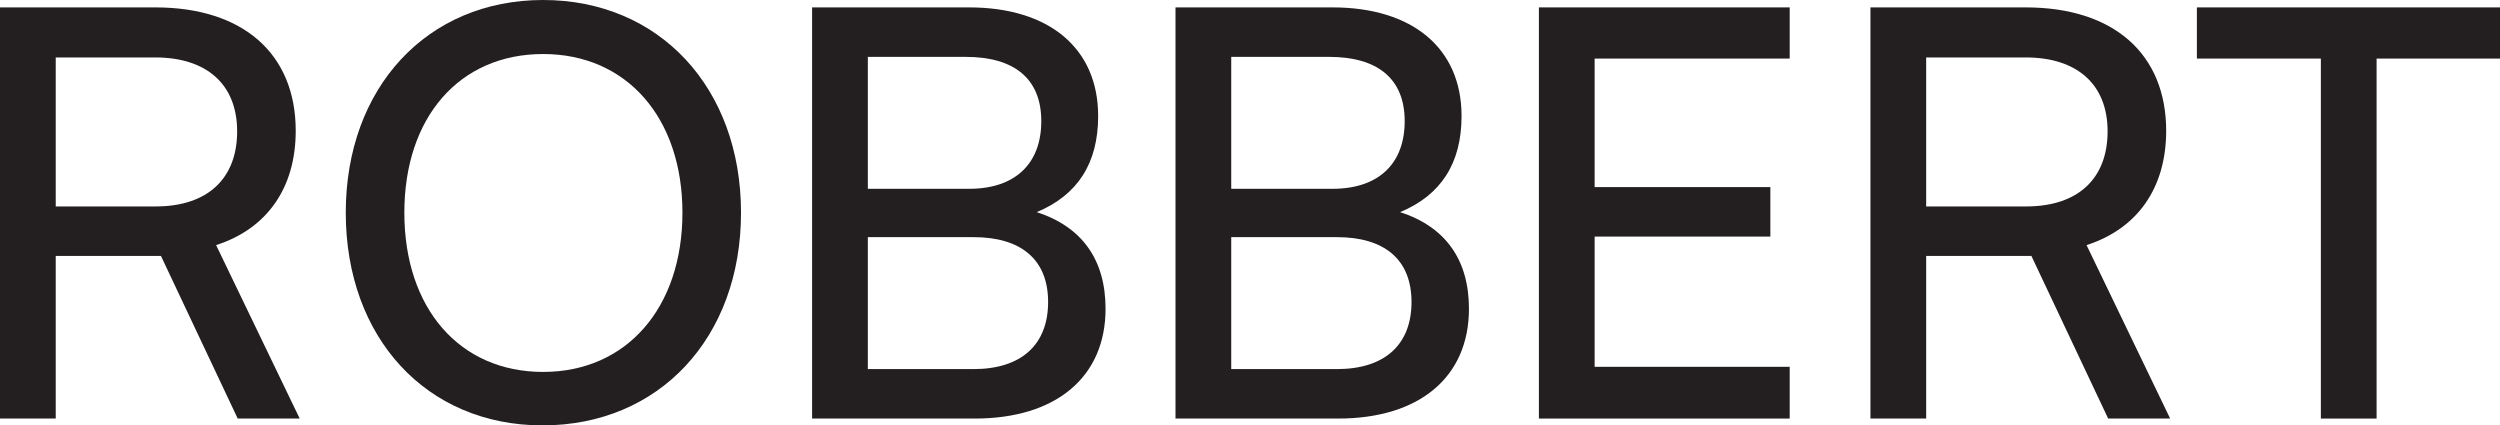
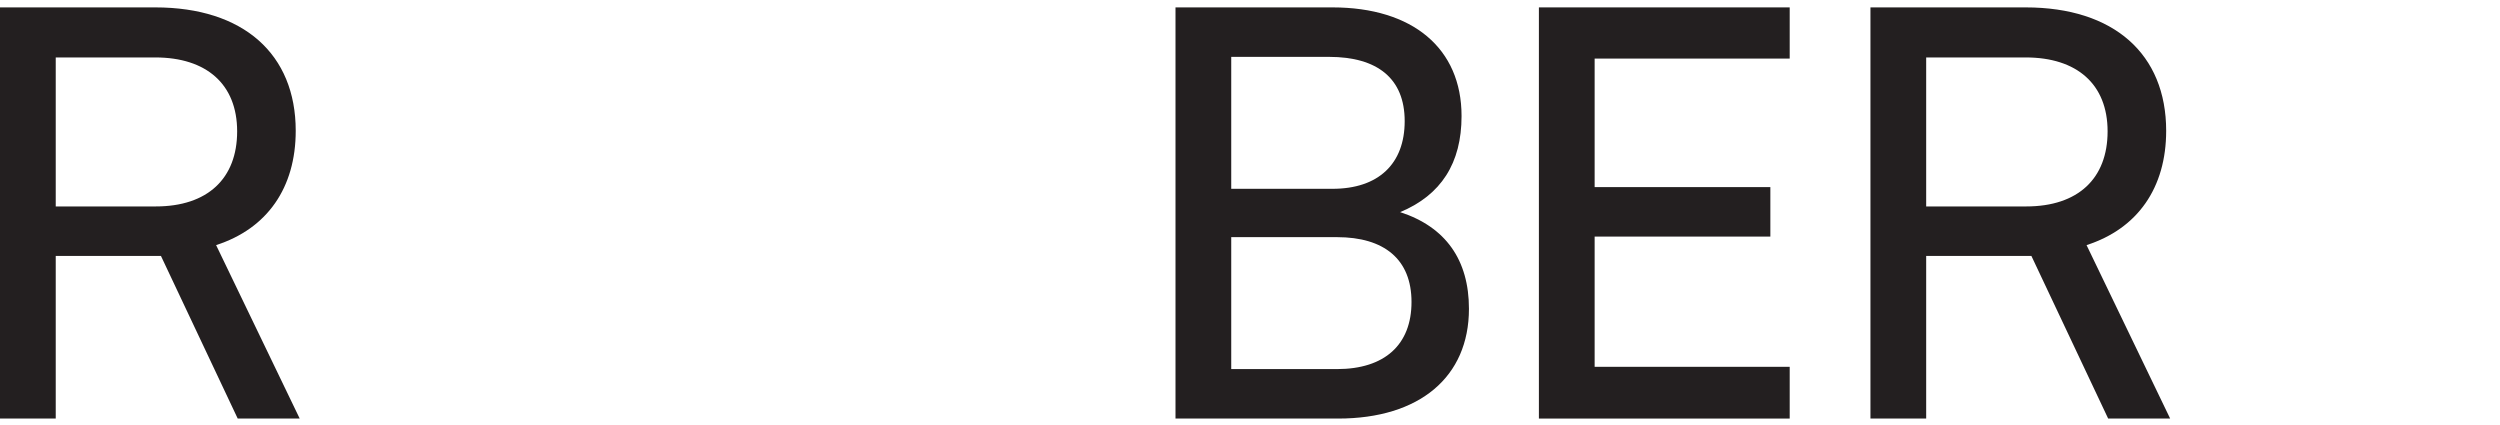
<svg xmlns="http://www.w3.org/2000/svg" id="Layer_1" viewBox="0 0 219.8 37.4">
  <defs>
    <style>
      .cls-1 {
        fill: #231f20;
      }
    </style>
  </defs>
  <path class="cls-1" d="M0,36.8V.65h13.65c7.75,0,12.35,4.1,12.35,10.85,0,5-2.5,8.6-7,10.05l7.35,15.25h-5.45l-6.75-14.3H4.9v14.3H0ZM4.9,18.15h8.8c4.55,0,7.15-2.45,7.15-6.6s-2.7-6.5-7.2-6.5H4.9v13.1Z" />
-   <path class="cls-1" d="M47.7,37.4c-10.2,0-17.3-7.7-17.3-18.7S37.55,0,47.75,0s17.4,7.7,17.4,18.7-7.2,18.7-17.45,18.7ZM47.75,4.75c-7.35,0-12.2,5.55-12.2,13.95s4.85,14,12.2,14,12.25-5.65,12.25-14-4.9-13.95-12.25-13.95Z" />
-   <path class="cls-1" d="M71.4.65h13.8c7.05,0,11.35,3.6,11.35,9.55,0,4.15-1.8,6.95-5.4,8.45,4,1.3,6.05,4.2,6.05,8.5,0,6-4.35,9.65-11.5,9.65h-14.3V.65ZM76.3,5v11.6h8.9c4.05,0,6.35-2.2,6.35-5.95s-2.4-5.65-6.65-5.65h-8.6ZM76.3,20.85v11.6h9.3c4.2,0,6.55-2.15,6.55-5.9s-2.4-5.7-6.55-5.7h-9.3Z" />
  <path class="cls-1" d="M103.35.65h13.8c7.05,0,11.35,3.6,11.35,9.55,0,4.15-1.8,6.95-5.4,8.45,4,1.3,6.05,4.2,6.05,8.5,0,6-4.35,9.65-11.5,9.65h-14.3V.65ZM108.25,5v11.6h8.9c4.05,0,6.35-2.2,6.35-5.95s-2.4-5.65-6.65-5.65h-8.6ZM108.25,20.85v11.6h9.3c4.2,0,6.55-2.15,6.55-5.9s-2.4-5.7-6.55-5.7h-9.3Z" />
  <path class="cls-1" d="M135.3,36.8V.65h22.05v4.5h-17.15v11.3h15.45v4.35h-15.45v11.45h17.15v4.55h-22.05Z" />
  <path class="cls-1" d="M164.45,36.8V.65h13.65c7.75,0,12.35,4.1,12.35,10.85,0,5-2.5,8.6-7,10.05l7.35,15.25h-5.45l-6.75-14.3h-9.25v14.3h-4.9ZM169.35,18.15h8.8c4.55,0,7.15-2.45,7.15-6.6s-2.7-6.5-7.2-6.5h-8.75v13.1Z" />
-   <path class="cls-1" d="M193.15.65h26.65v4.5h-10.85v31.65h-4.9V5.15h-10.9V.65Z" />
</svg>